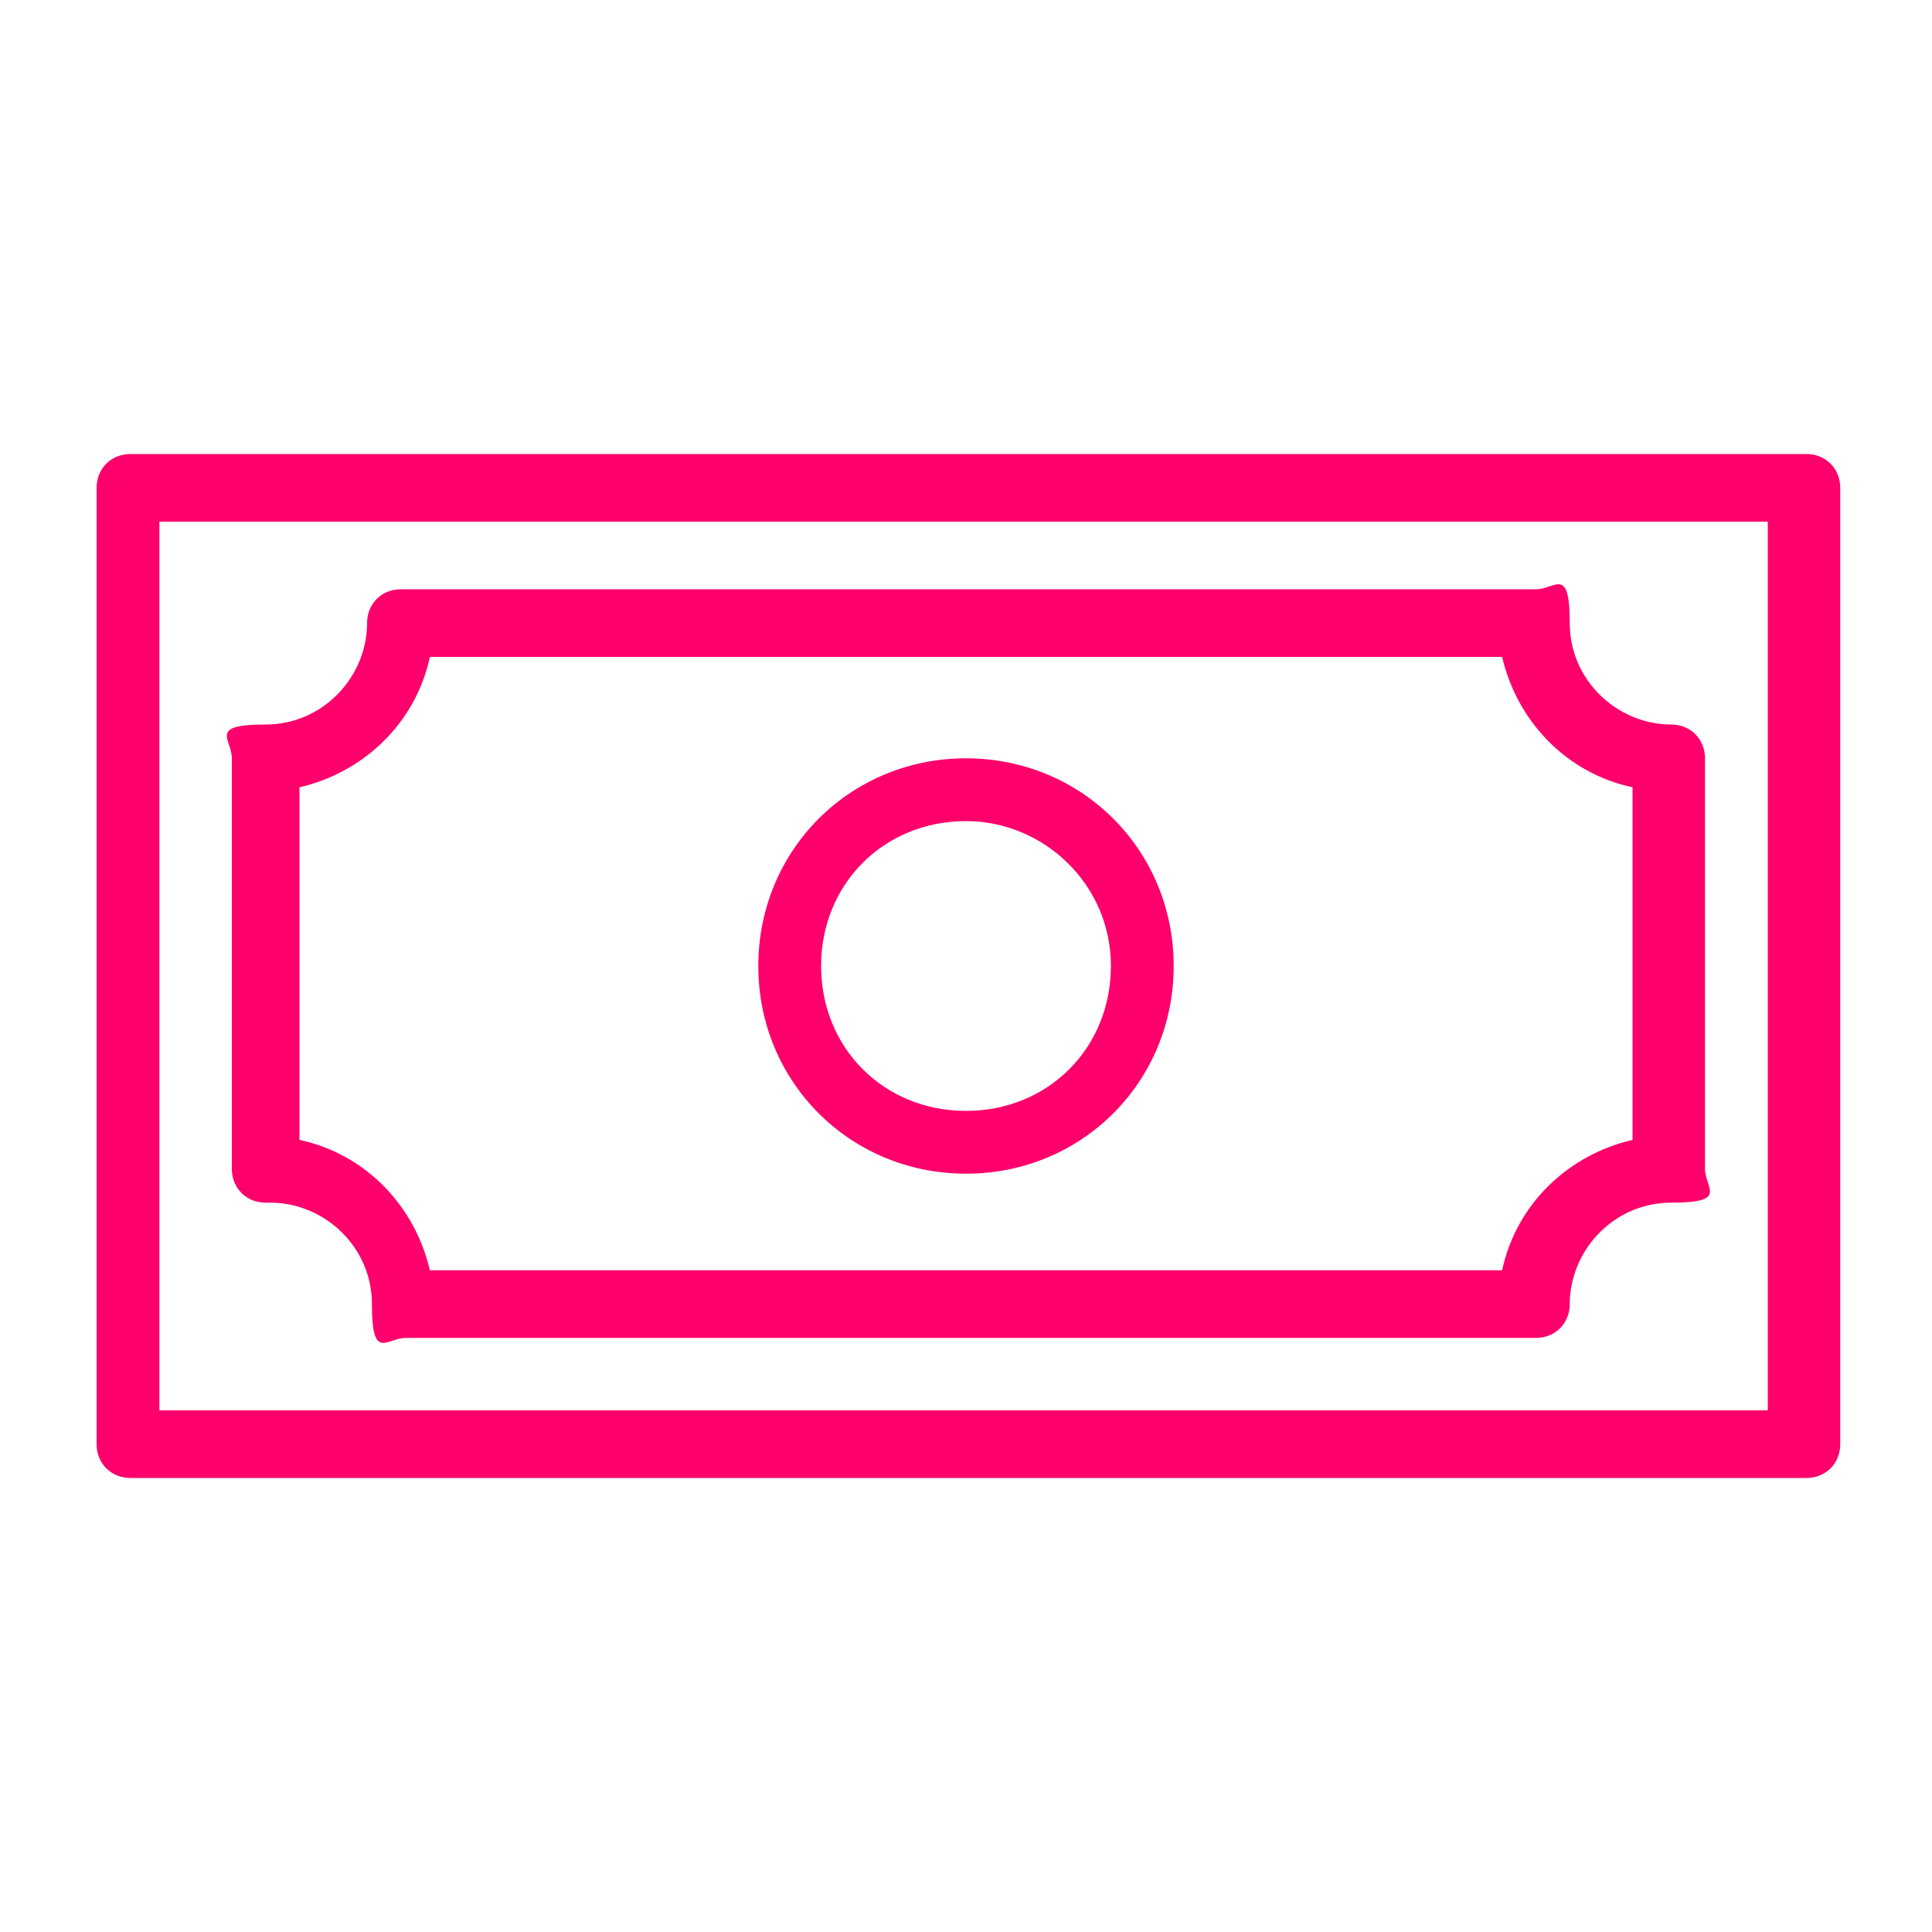
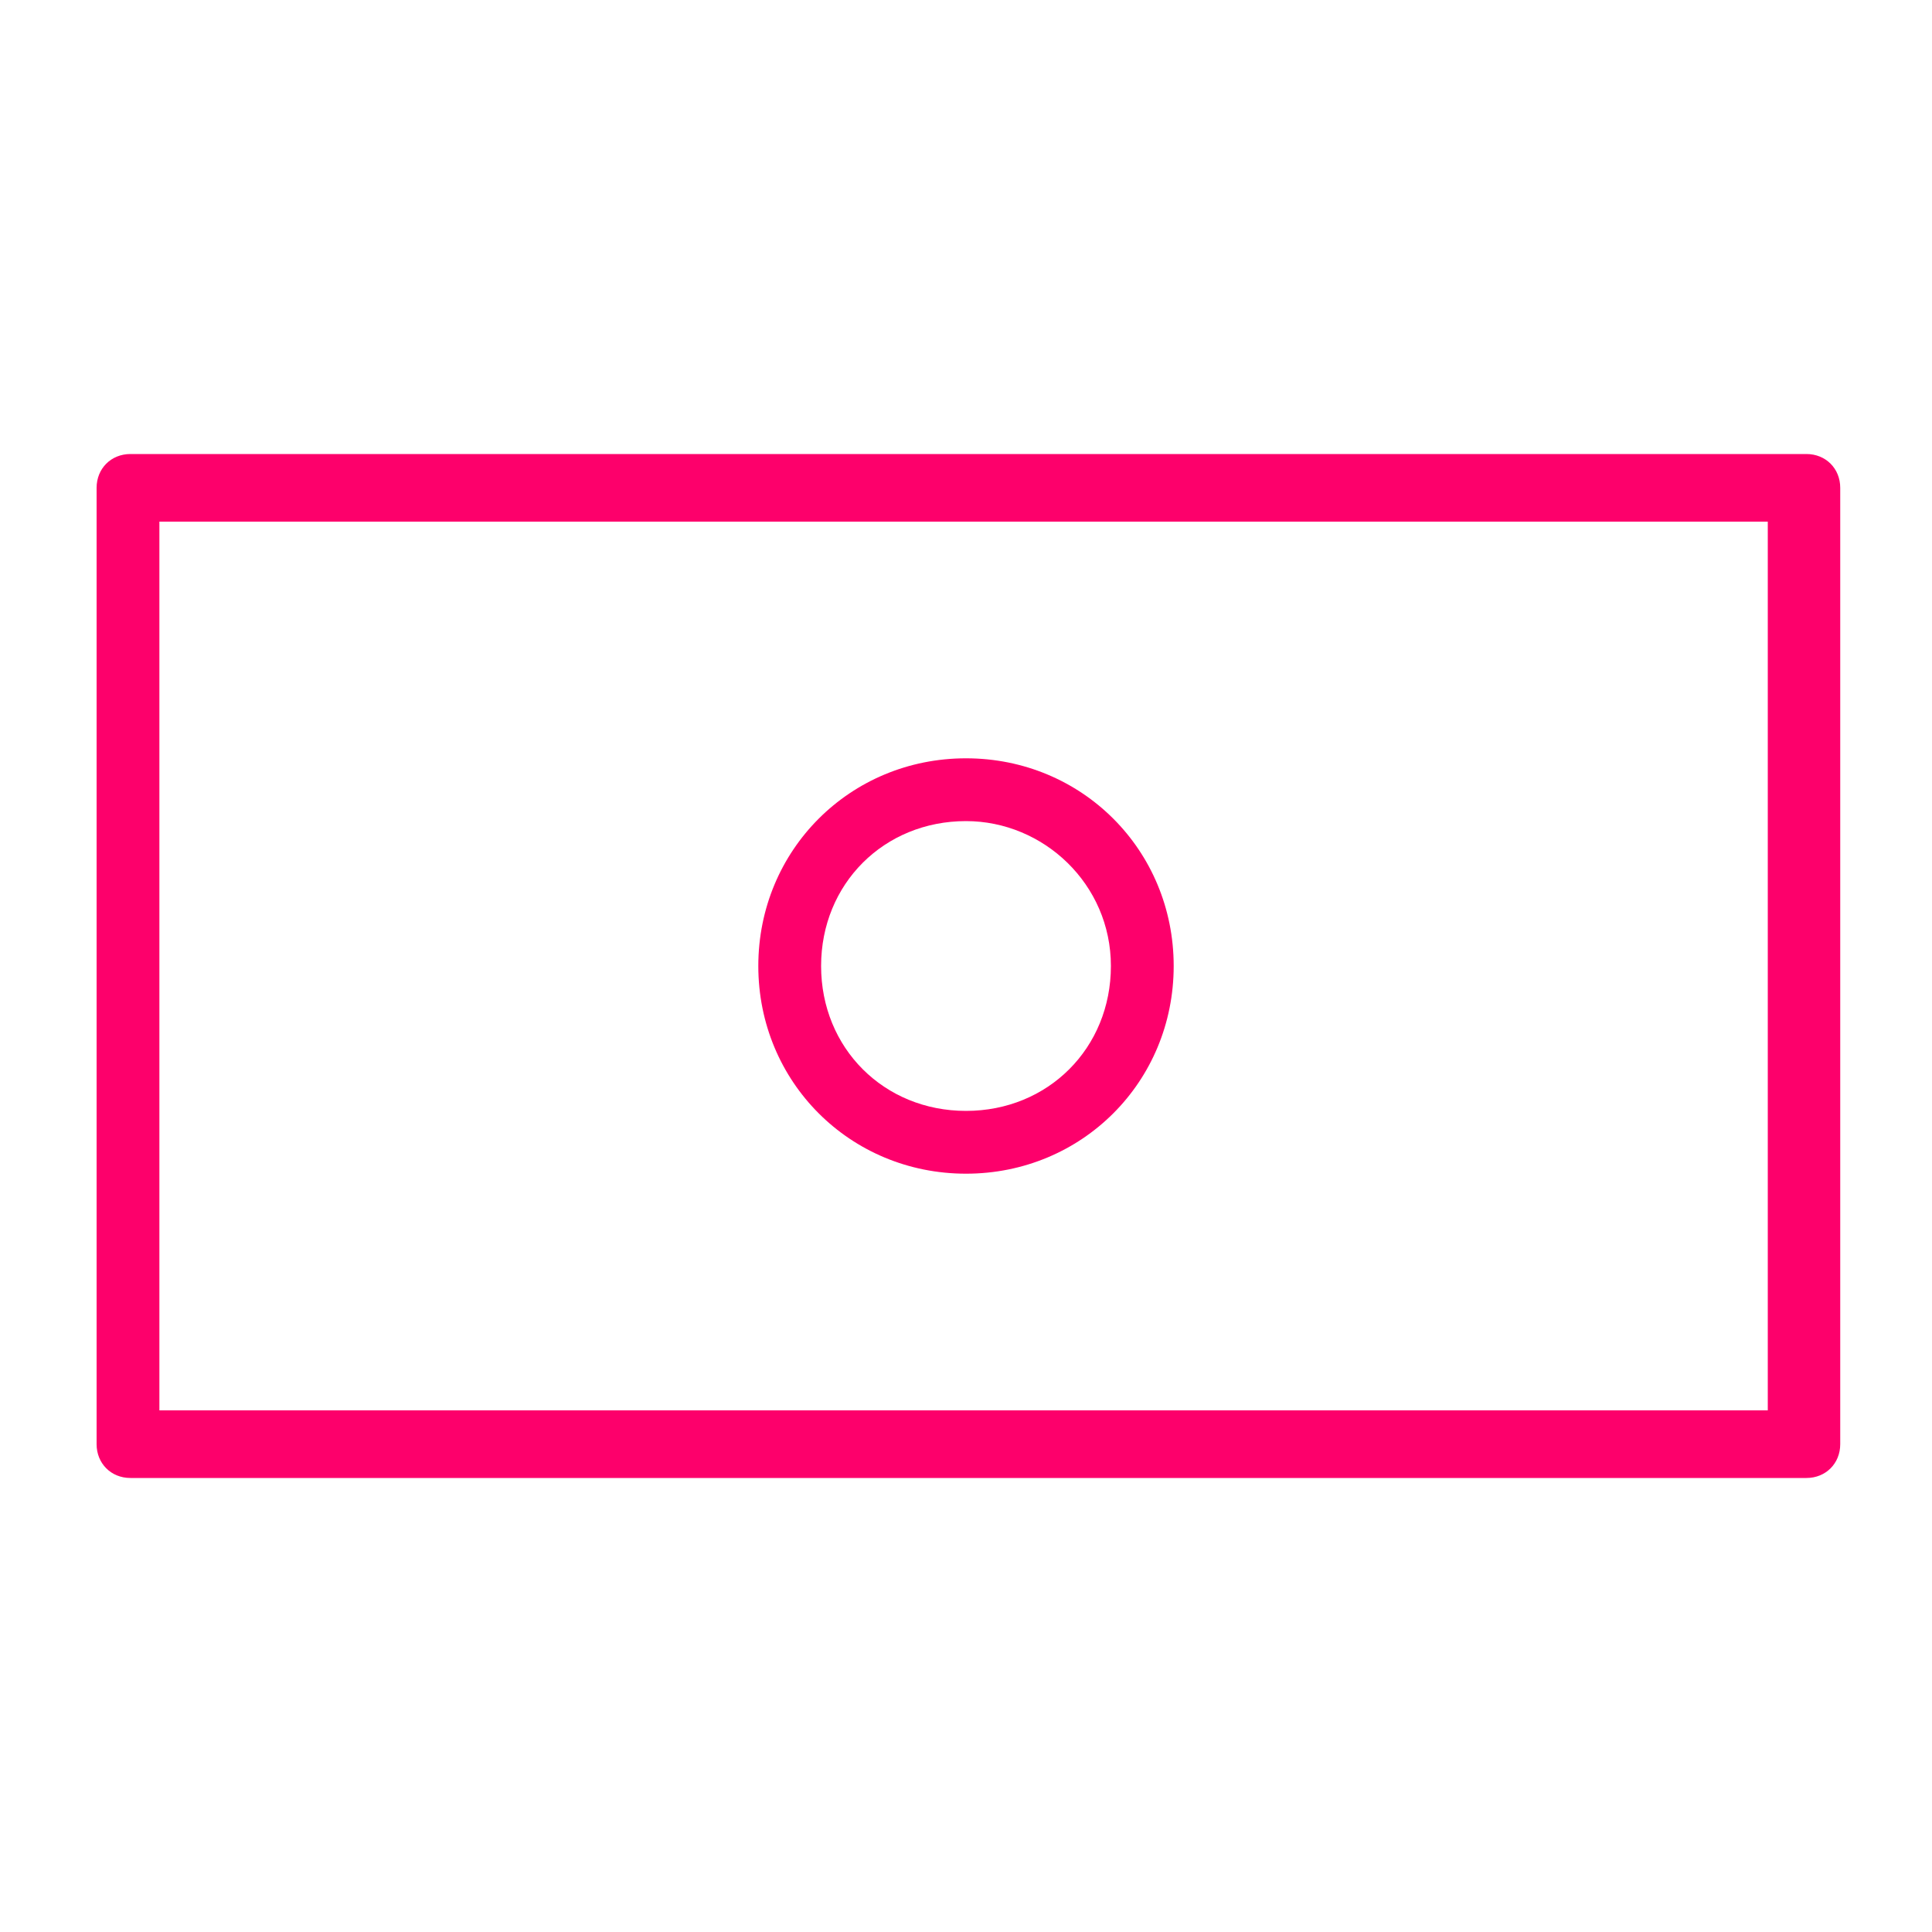
<svg xmlns="http://www.w3.org/2000/svg" id="Isolation_Mode" version="1.1" viewBox="0 0 40 40" fill="#FD006B">
  <path d="M37.3,9.4H2.7c-.4,0-.7.3-.7.7v19.8c0,.4.3.7.7.7h34.7c.4,0,.7-.3.7-.7V10.1c0-.4-.3-.7-.7-.7ZM36.7,29.2H3.3V10.8h33.3v18.4Z" />
-   <path d="M5.6,24.9c1.1,0,2.1.9,2.1,2.1s.3.7.7.7h23.4c.4,0,.7-.3.7-.7,0-1.1.9-2.1,2.1-2.1s.7-.3.7-.7v-8.5c0-.4-.3-.7-.7-.7-1.1,0-2.1-.9-2.1-2.1s-.3-.7-.7-.7H8.3c-.4,0-.7.3-.7.7,0,1.1-.9,2.1-2.1,2.1s-.7.3-.7.7v8.5c0,.4.3.7.7.7ZM6.2,16.3c1.3-.3,2.4-1.3,2.7-2.7h22.2c.3,1.3,1.3,2.4,2.7,2.7v7.3c-1.3.3-2.4,1.3-2.7,2.7H8.9c-.3-1.3-1.3-2.4-2.7-2.7v-7.3Z" />
  <path d="M20,24.3c2.4,0,4.3-1.9,4.3-4.3s-1.9-4.3-4.3-4.3-4.3,1.9-4.3,4.3,1.9,4.3,4.3,4.3ZM20,17c1.6,0,3,1.3,3,3s-1.3,3-3,3-3-1.3-3-3,1.3-3,3-3Z" />
</svg>